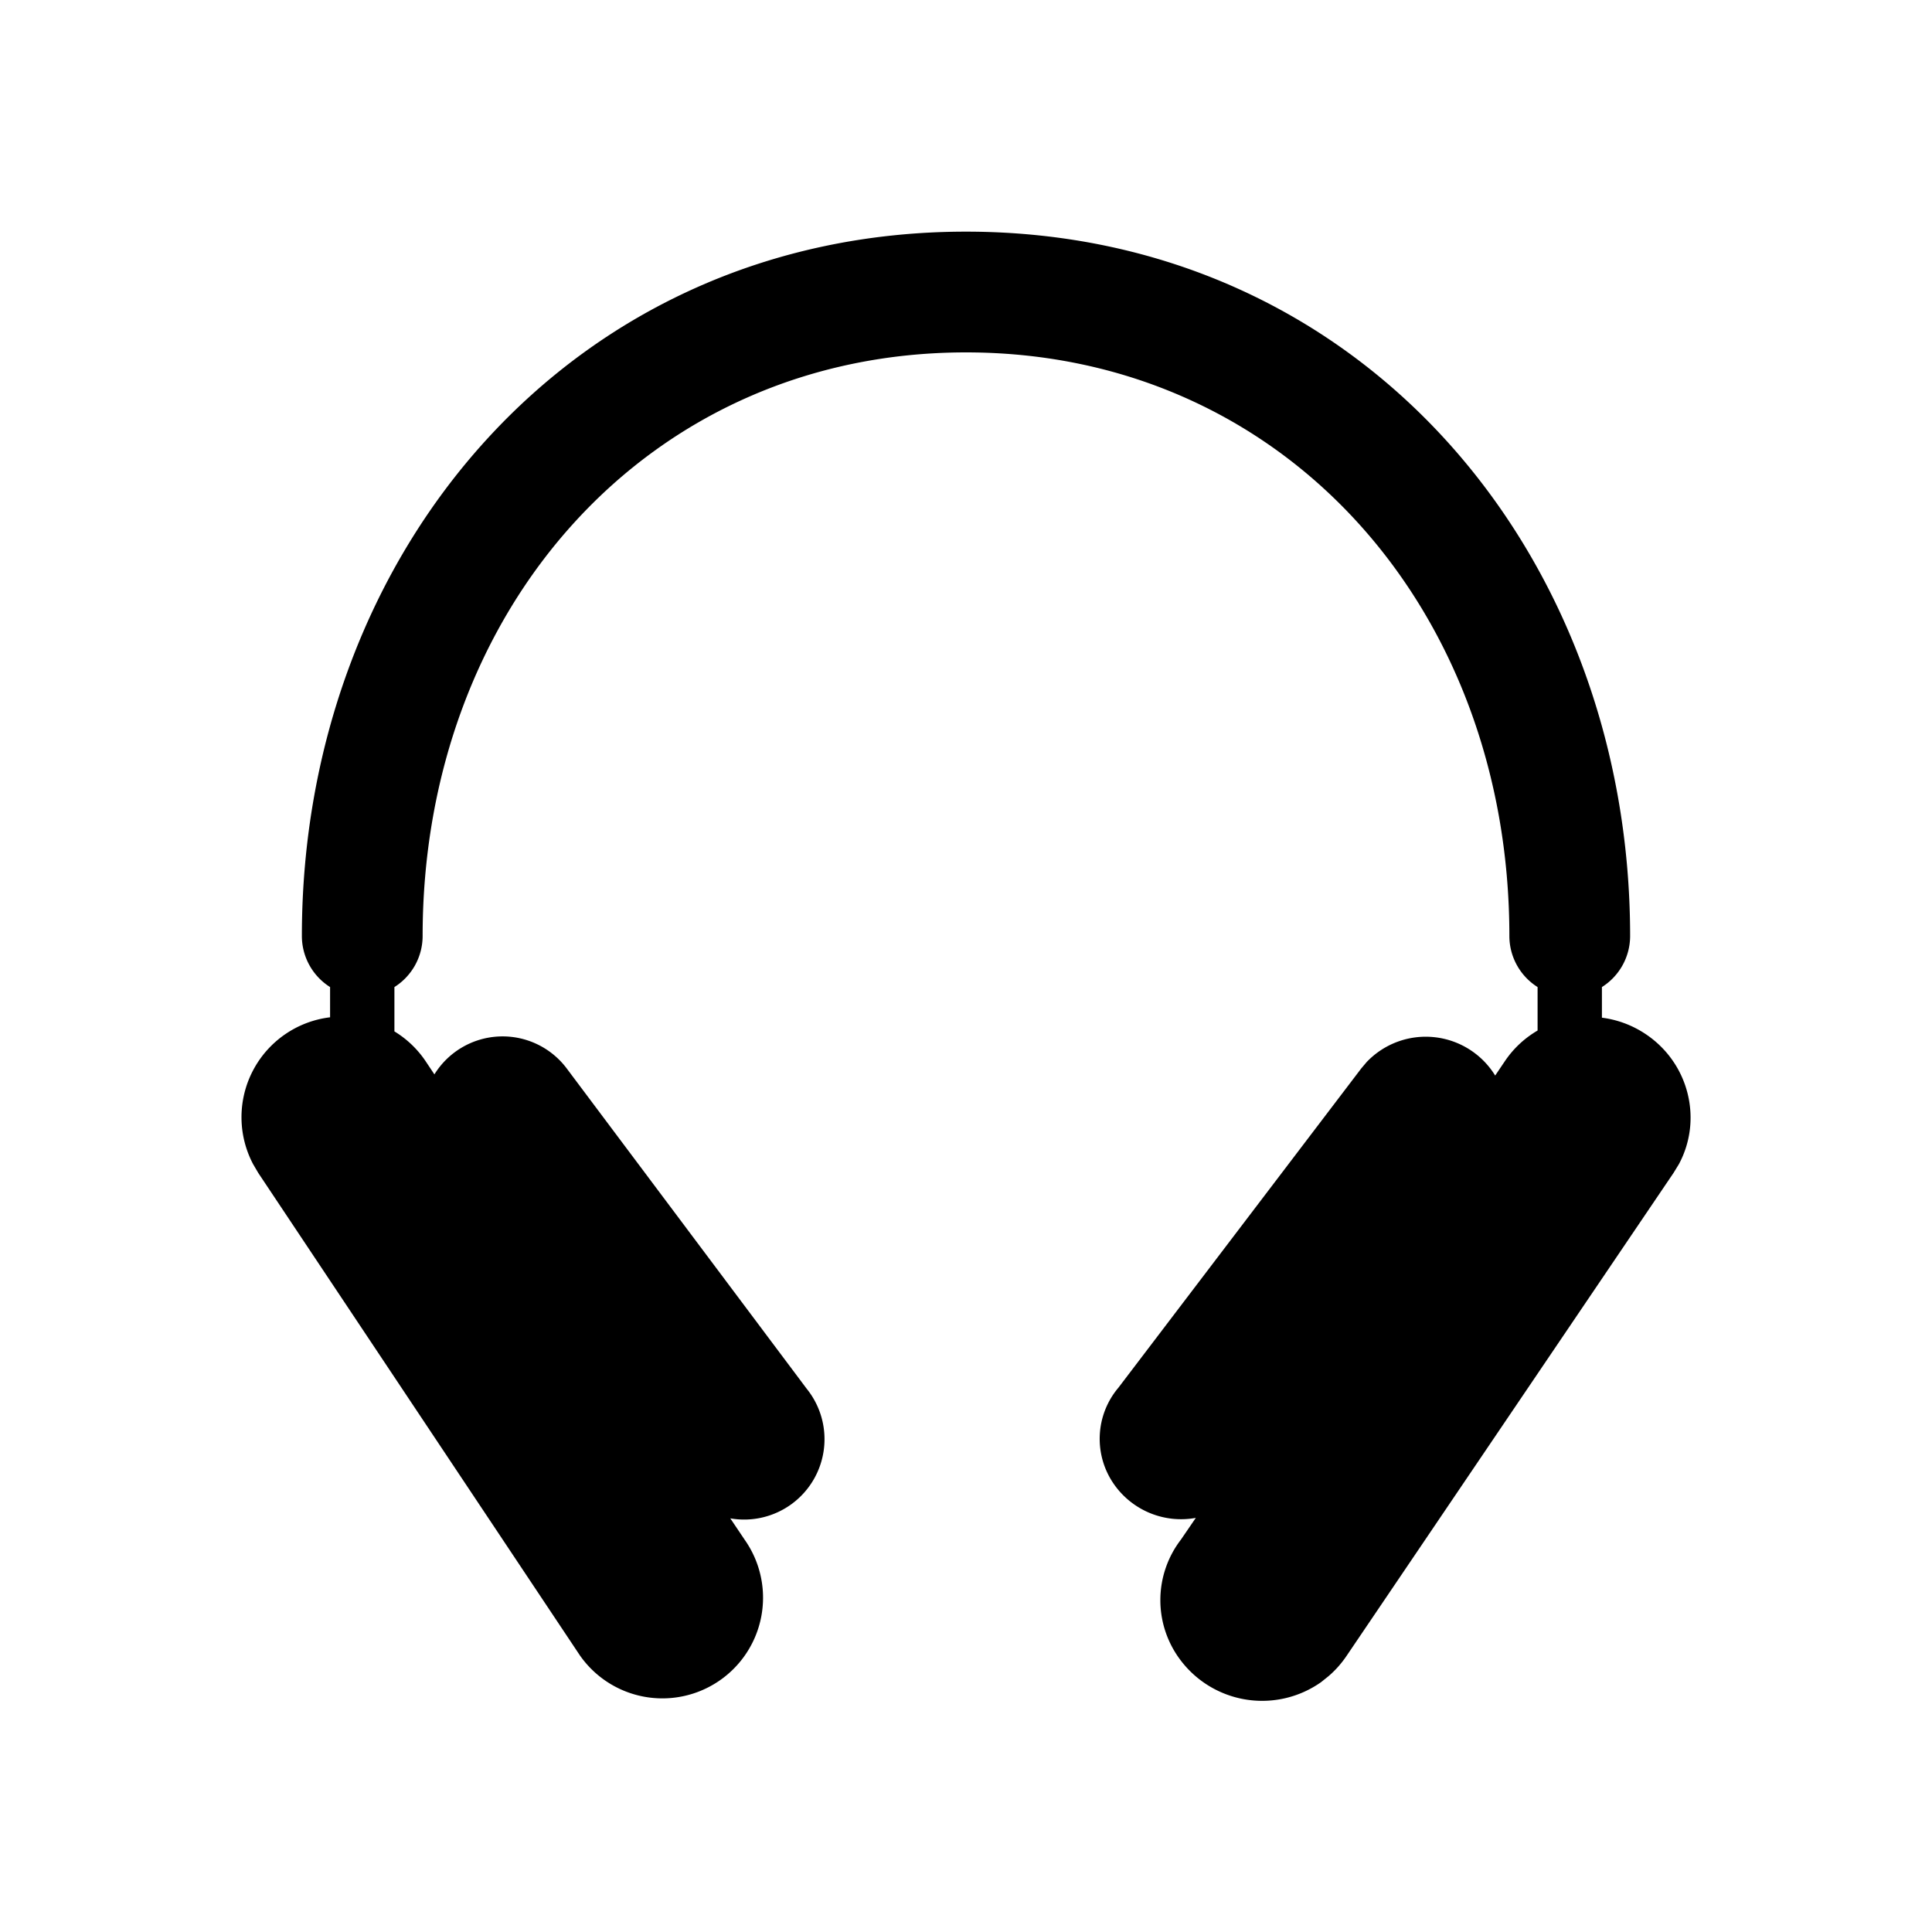
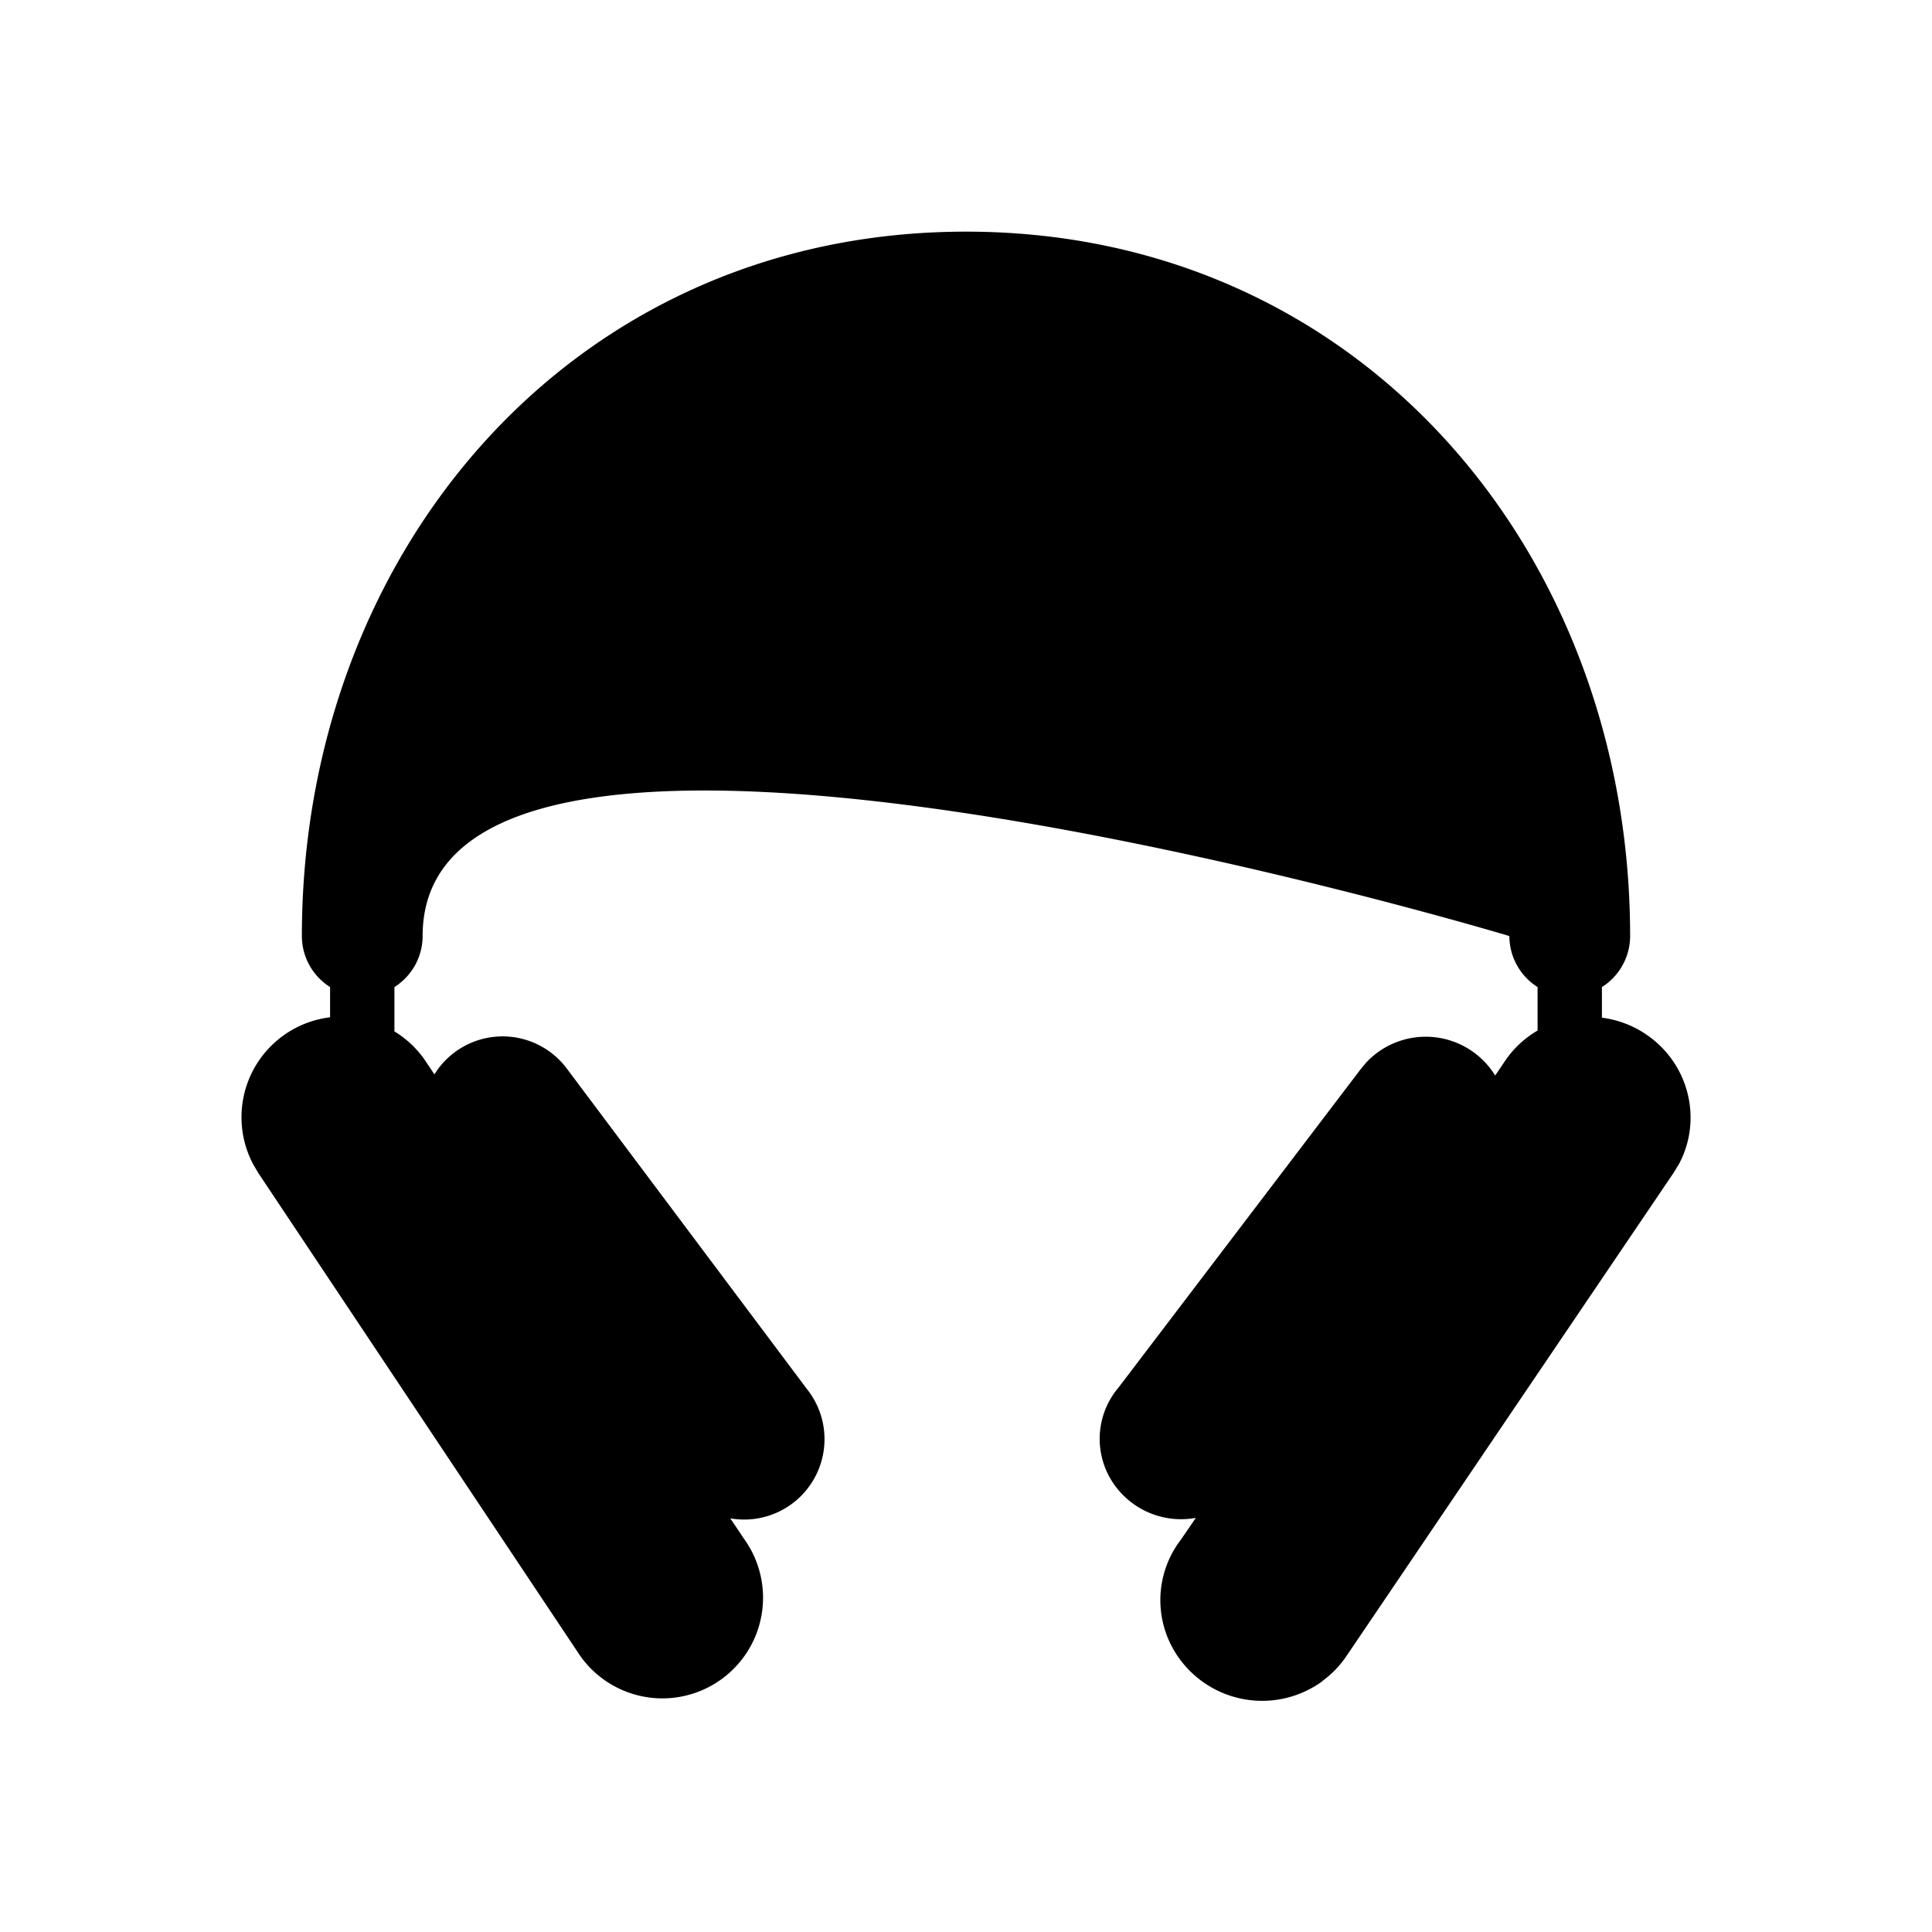
<svg xmlns="http://www.w3.org/2000/svg" width="20" height="20" fill="none">
-   <path d="M10 2.398c4.078 0 6.874 3.32 6.875 7.292a.625.625 0 0 1-.292.528v.317c.156.02.31.075.45.168.452.3.595.886.347 1.348l-.055.09-3.387 5.003c-.053.078-.116.149-.188.21l-.075.06a1.058 1.058 0 0 1-1.463-.24 1.028 1.028 0 0 1 .013-1.236l.154-.225a.847.847 0 0 1-.844-.344.82.82 0 0 1 .043-1.004l2.514-3.305.055-.065a.844.844 0 0 1 1.331.139l.104-.154c.09-.132.205-.236.335-.312v-.45a.625.625 0 0 1-.292-.528c0-3.39-2.34-6.042-5.625-6.042S4.375 6.3 4.375 9.69a.625.625 0 0 1-.292.528v.459c.125.076.237.18.324.31l.09.135a.83.83 0 0 1 1.373-.057l2.48 3.31a.832.832 0 0 1-.79 1.343l.15.223a1.042 1.042 0 1 1-1.706 1.197l-3.33-4.995-.054-.092a1.042 1.042 0 0 1 .797-1.52v-.313a.625.625 0 0 1-.292-.528c0-3.972 2.796-7.292 6.875-7.292Z" fill="currentColor" />
+   <path d="M10 2.398c4.078 0 6.874 3.32 6.875 7.292a.625.625 0 0 1-.292.528v.317c.156.02.31.075.45.168.452.3.595.886.347 1.348l-.055.09-3.387 5.003c-.053.078-.116.149-.188.21l-.075.06a1.058 1.058 0 0 1-1.463-.24 1.028 1.028 0 0 1 .013-1.236l.154-.225a.847.847 0 0 1-.844-.344.82.82 0 0 1 .043-1.004l2.514-3.305.055-.065a.844.844 0 0 1 1.331.139l.104-.154c.09-.132.205-.236.335-.312v-.45a.625.625 0 0 1-.292-.528S4.375 6.3 4.375 9.69a.625.625 0 0 1-.292.528v.459c.125.076.237.18.324.31l.09.135a.83.83 0 0 1 1.373-.057l2.48 3.31a.832.832 0 0 1-.79 1.343l.15.223a1.042 1.042 0 1 1-1.706 1.197l-3.33-4.995-.054-.092a1.042 1.042 0 0 1 .797-1.52v-.313a.625.625 0 0 1-.292-.528c0-3.972 2.796-7.292 6.875-7.292Z" fill="currentColor" />
</svg>